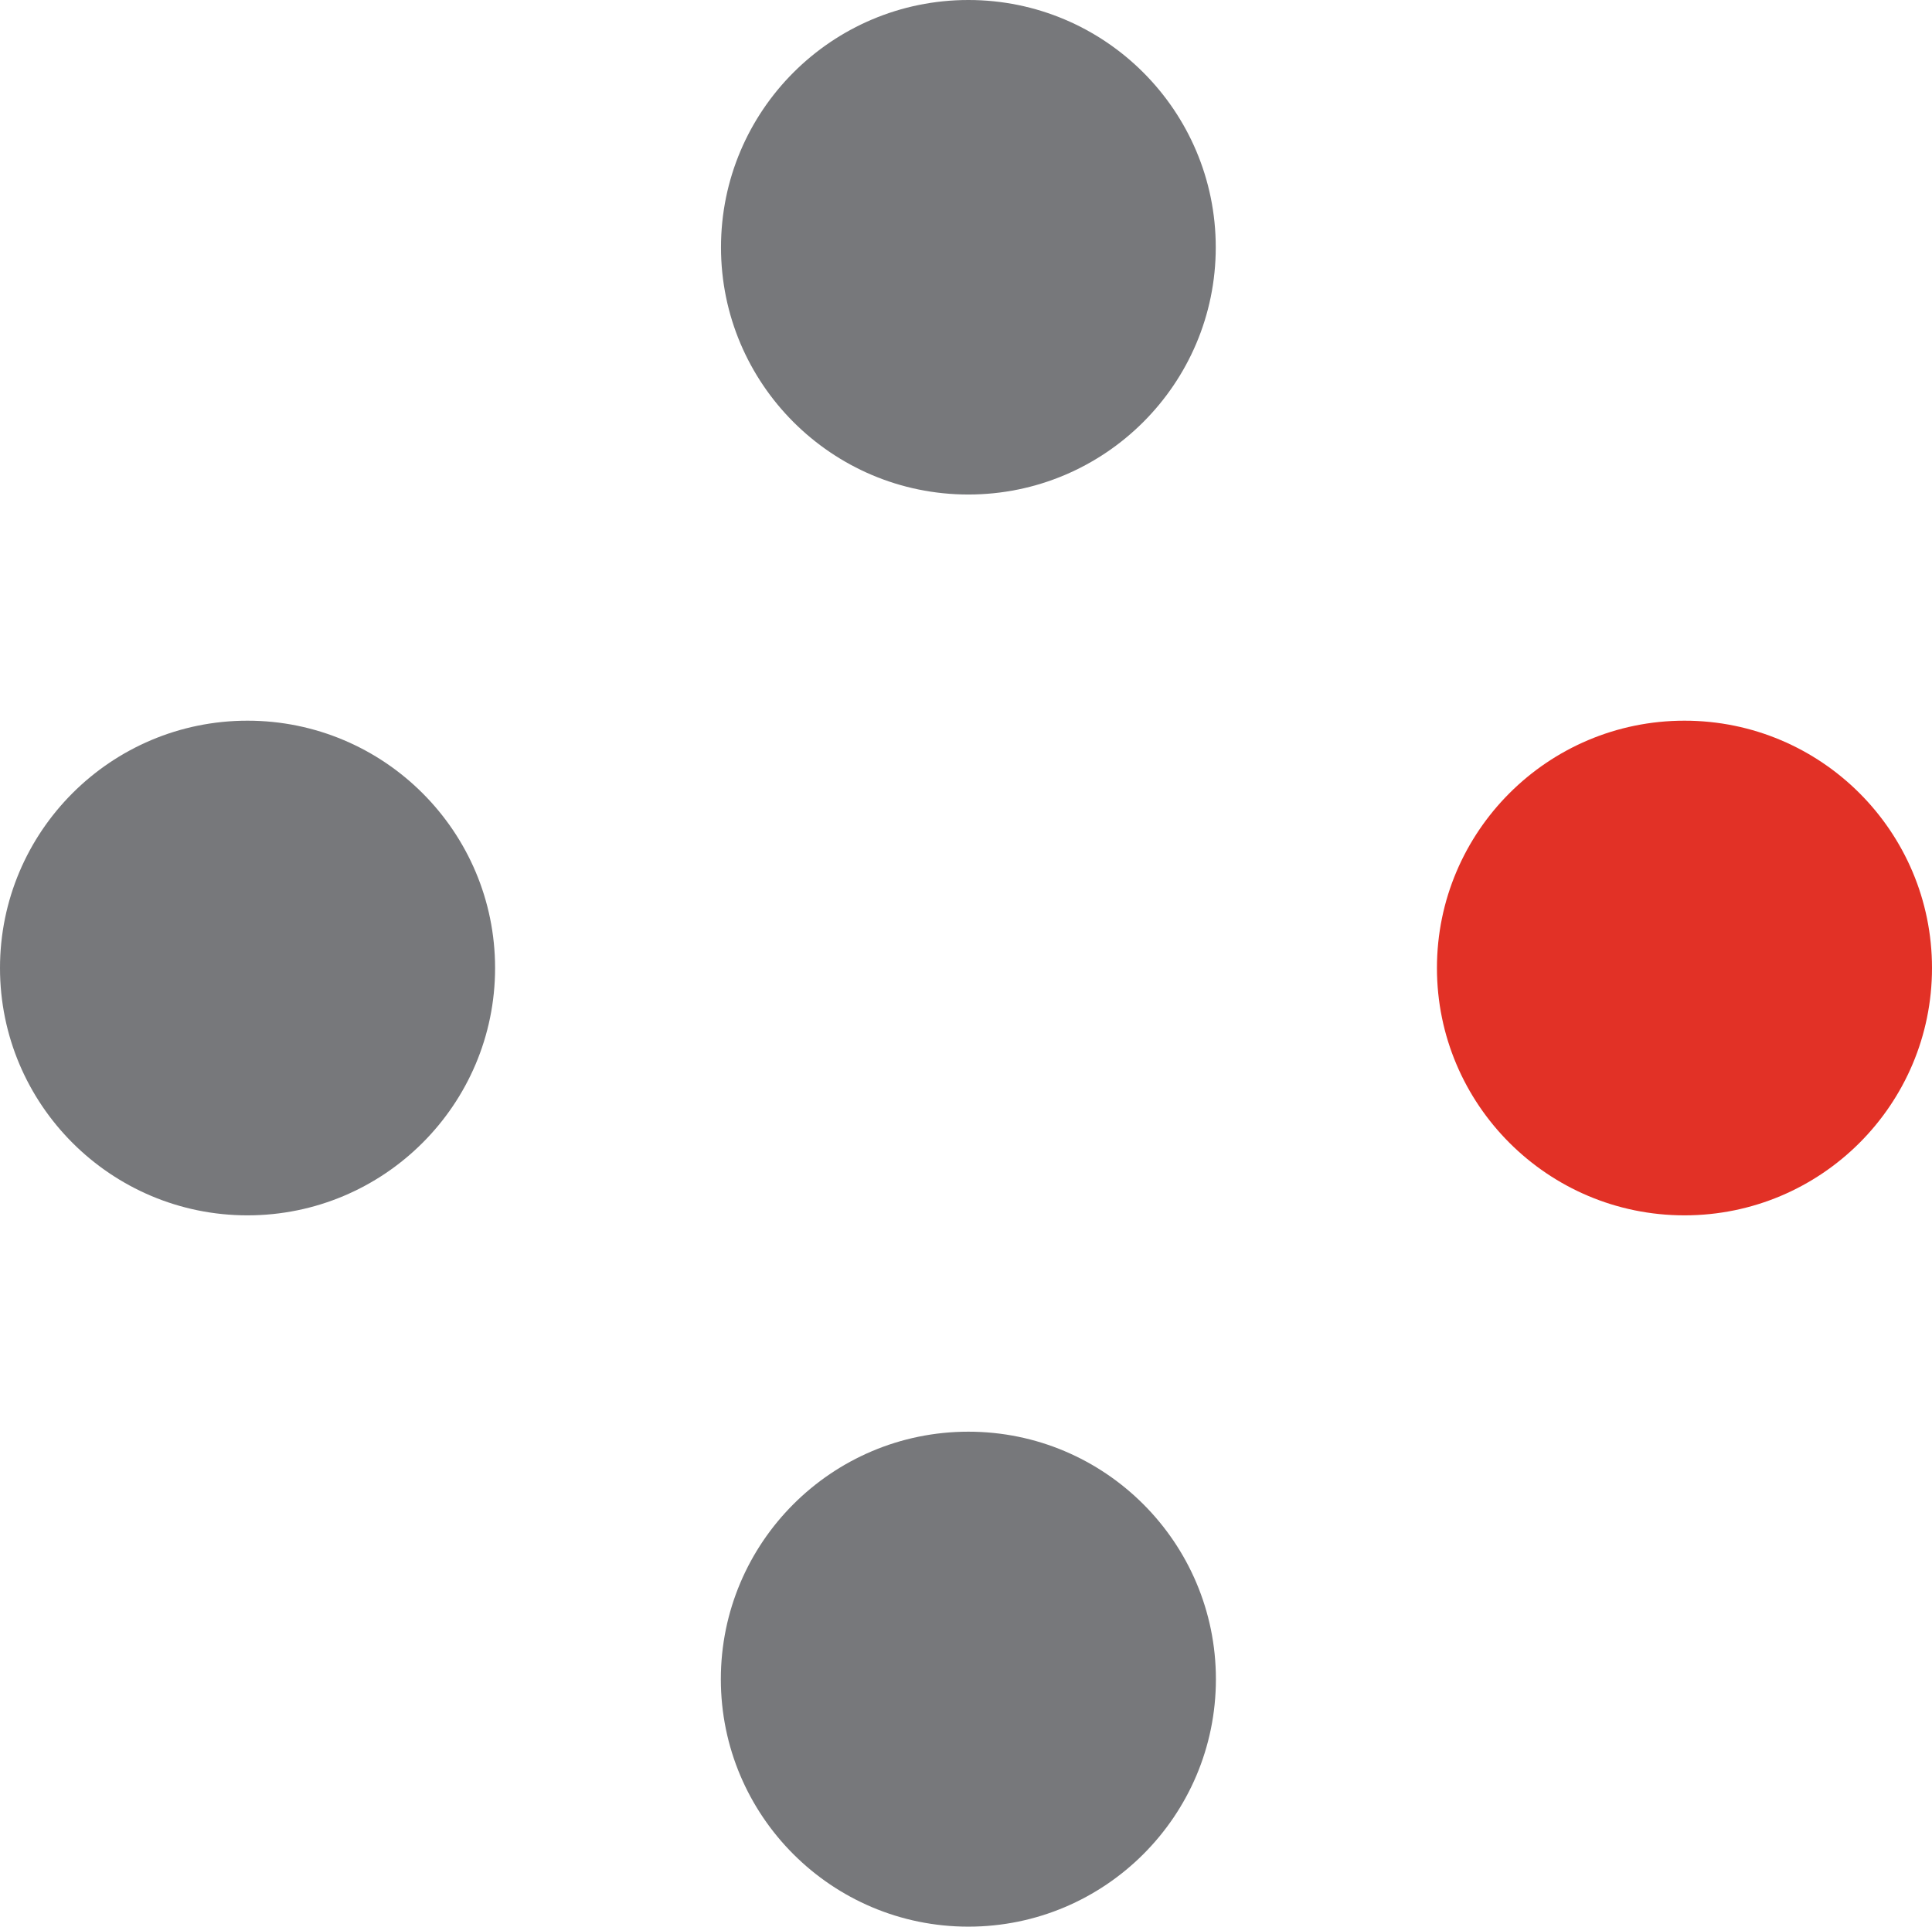
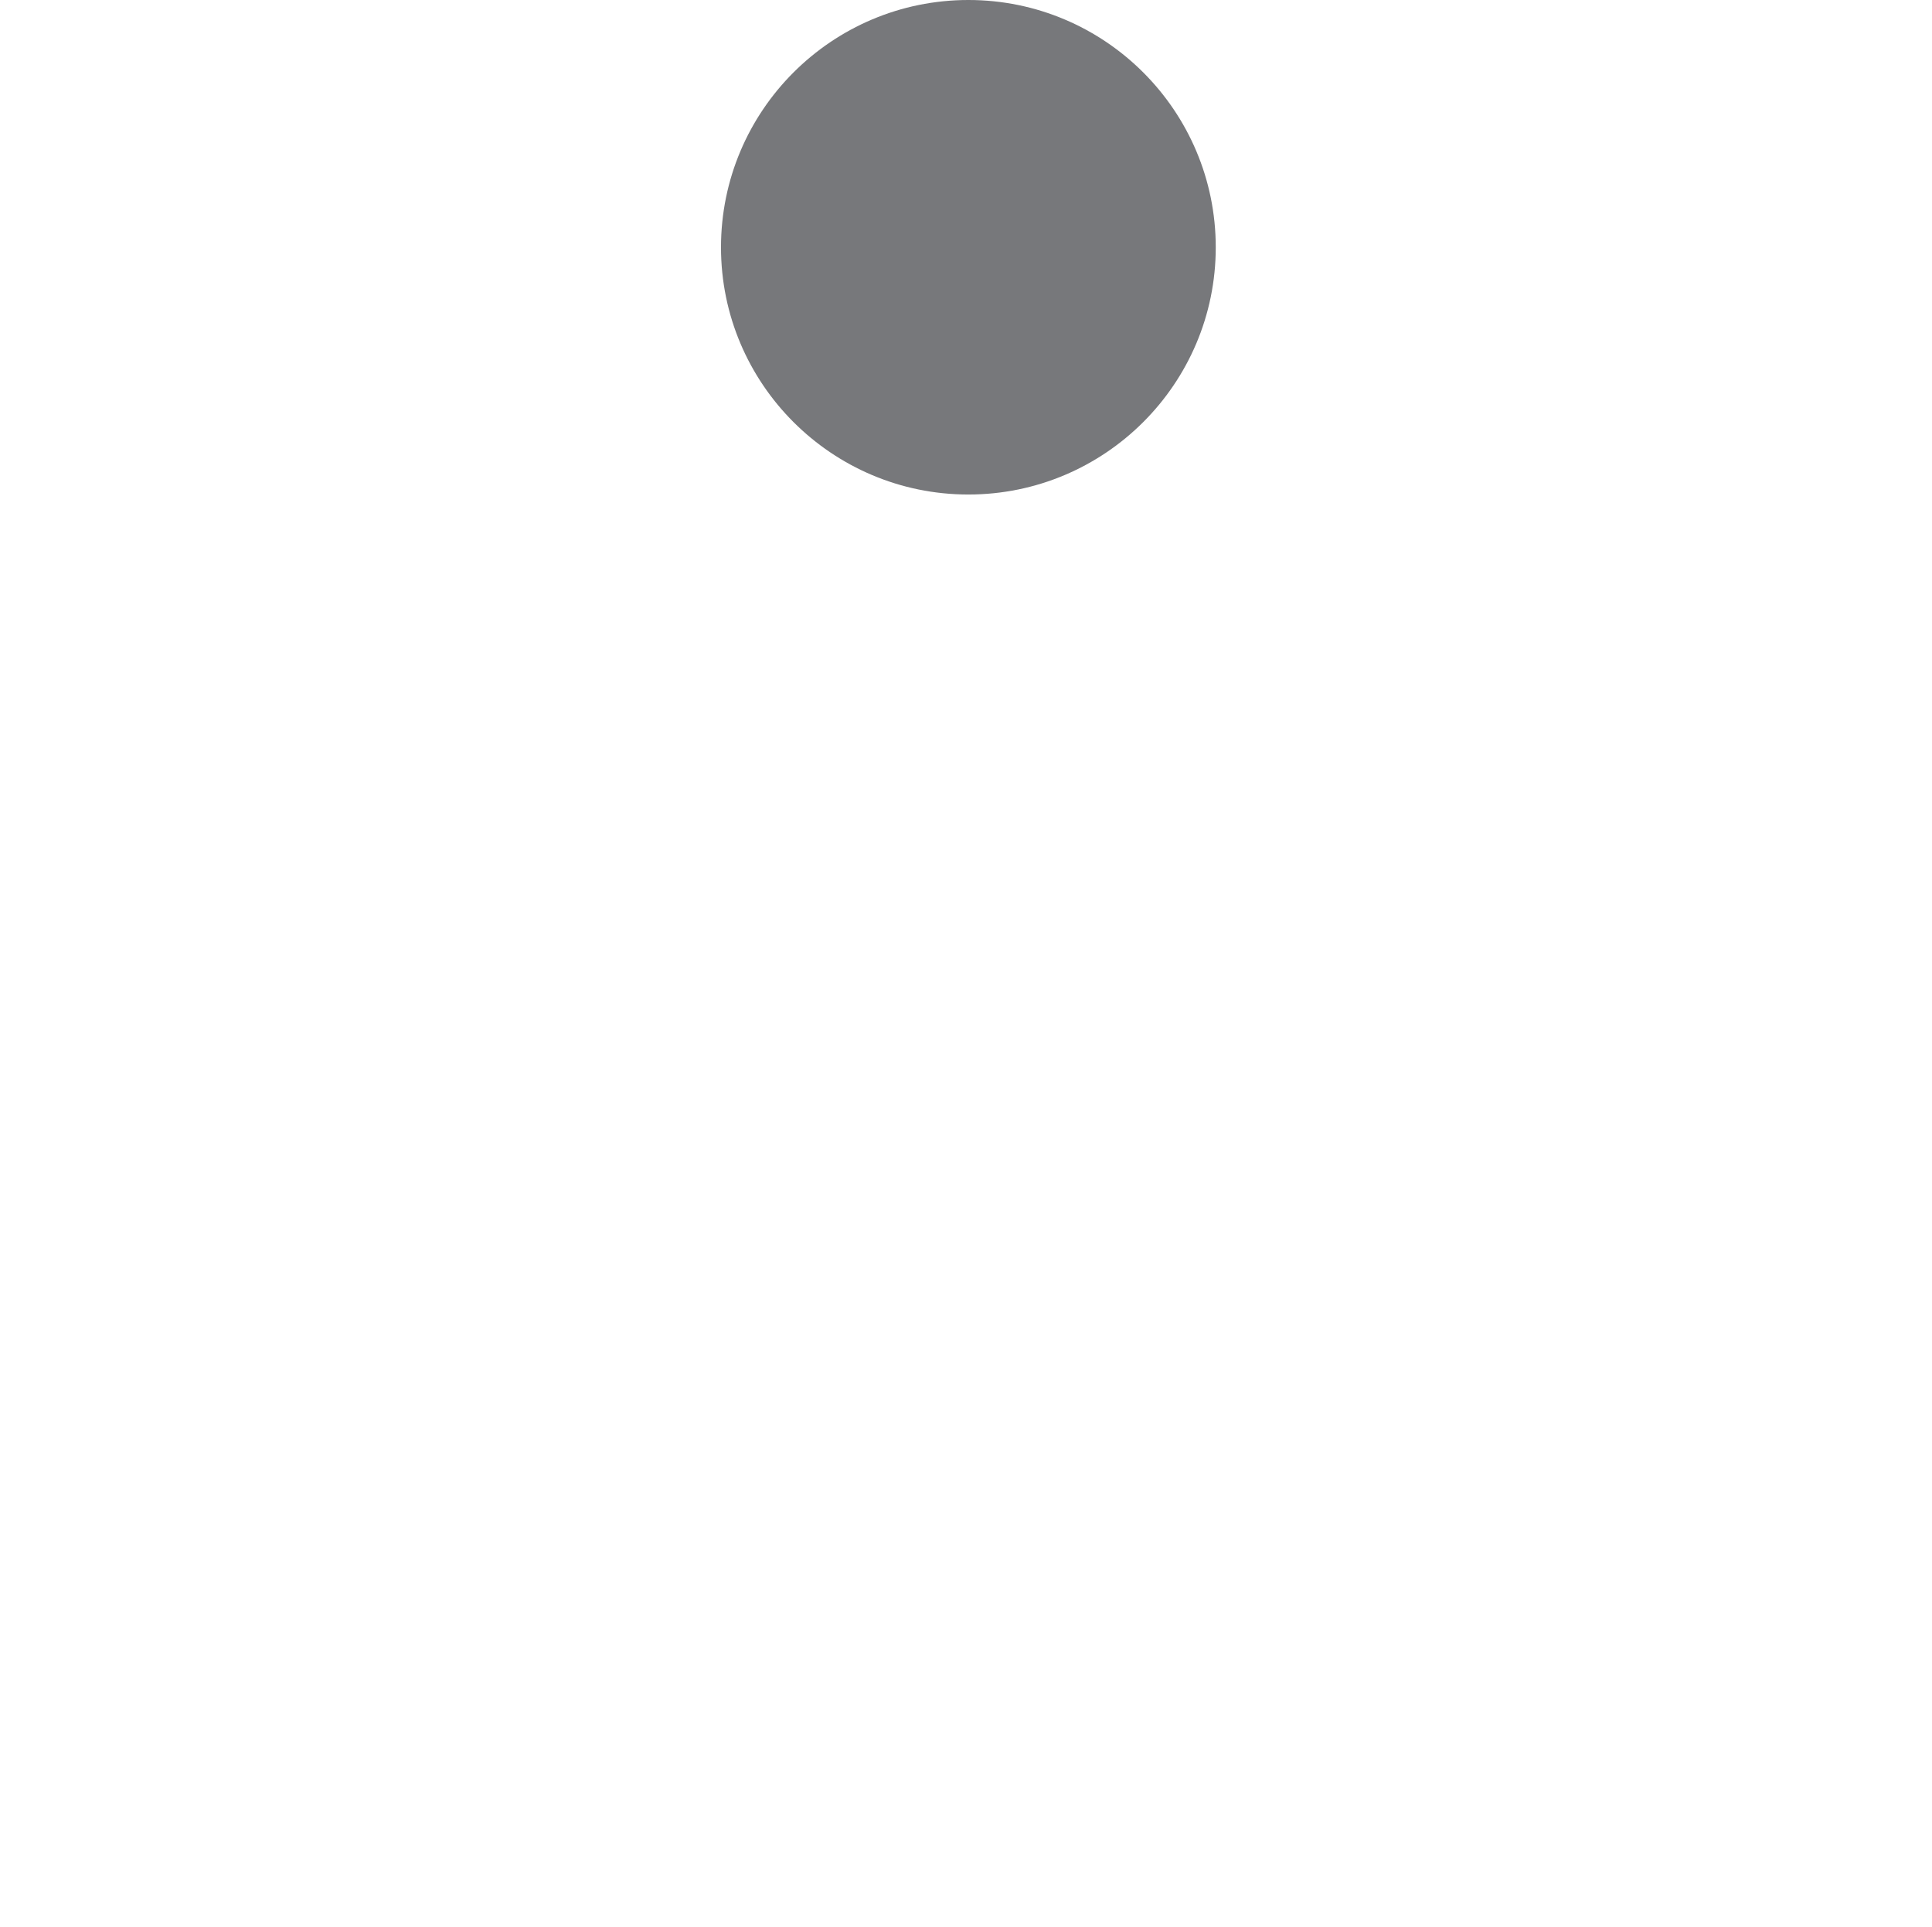
<svg xmlns="http://www.w3.org/2000/svg" id="Layer_1" viewBox="0 0 65.072 64.904">
  <defs>
    <style>.cls-1{fill:#77787b;}.cls-1,.cls-2{fill-rule:evenodd;}.cls-2{fill:#e23126;}</style>
  </defs>
-   <path class="cls-2" d="M65.072,32.61c0,4.598-3.731,8.332-8.337,8.332-4.601,0-8.337-3.734-8.337-8.332s3.736-8.332,8.337-8.332c4.606,0,8.337,3.734,8.337,8.332h0Z" />
-   <path class="cls-1" d="M40.953,56.567c0,4.604-3.736,8.337-8.337,8.337-4.604,0-8.337-3.734-8.337-8.337,0-4.598,3.734-8.337,8.337-8.337,4.601,0,8.337,3.739,8.337,8.337h0Z" />
-   <path class="cls-1" d="M16.675,32.61c0,4.598-3.736,8.332-8.34,8.332-4.601,0-8.335-3.734-8.335-8.332s3.734-8.332,8.335-8.332c4.604,0,8.34,3.734,8.34,8.332h0Z" />
-   <path class="cls-1" d="M40.948,8.332c0,4.596-3.734,8.327-8.332,8.327s-8.332-3.731-8.332-8.327c0-4.601,3.734-8.332,8.332-8.332s8.332,3.731,8.332,8.332h0Z" />
+   <path class="cls-1" d="M40.948,8.332c0,4.596-3.734,8.327-8.332,8.327s-8.332-3.731-8.332-8.327c0-4.601,3.734-8.332,8.332-8.332s8.332,3.731,8.332,8.332Z" />
</svg>